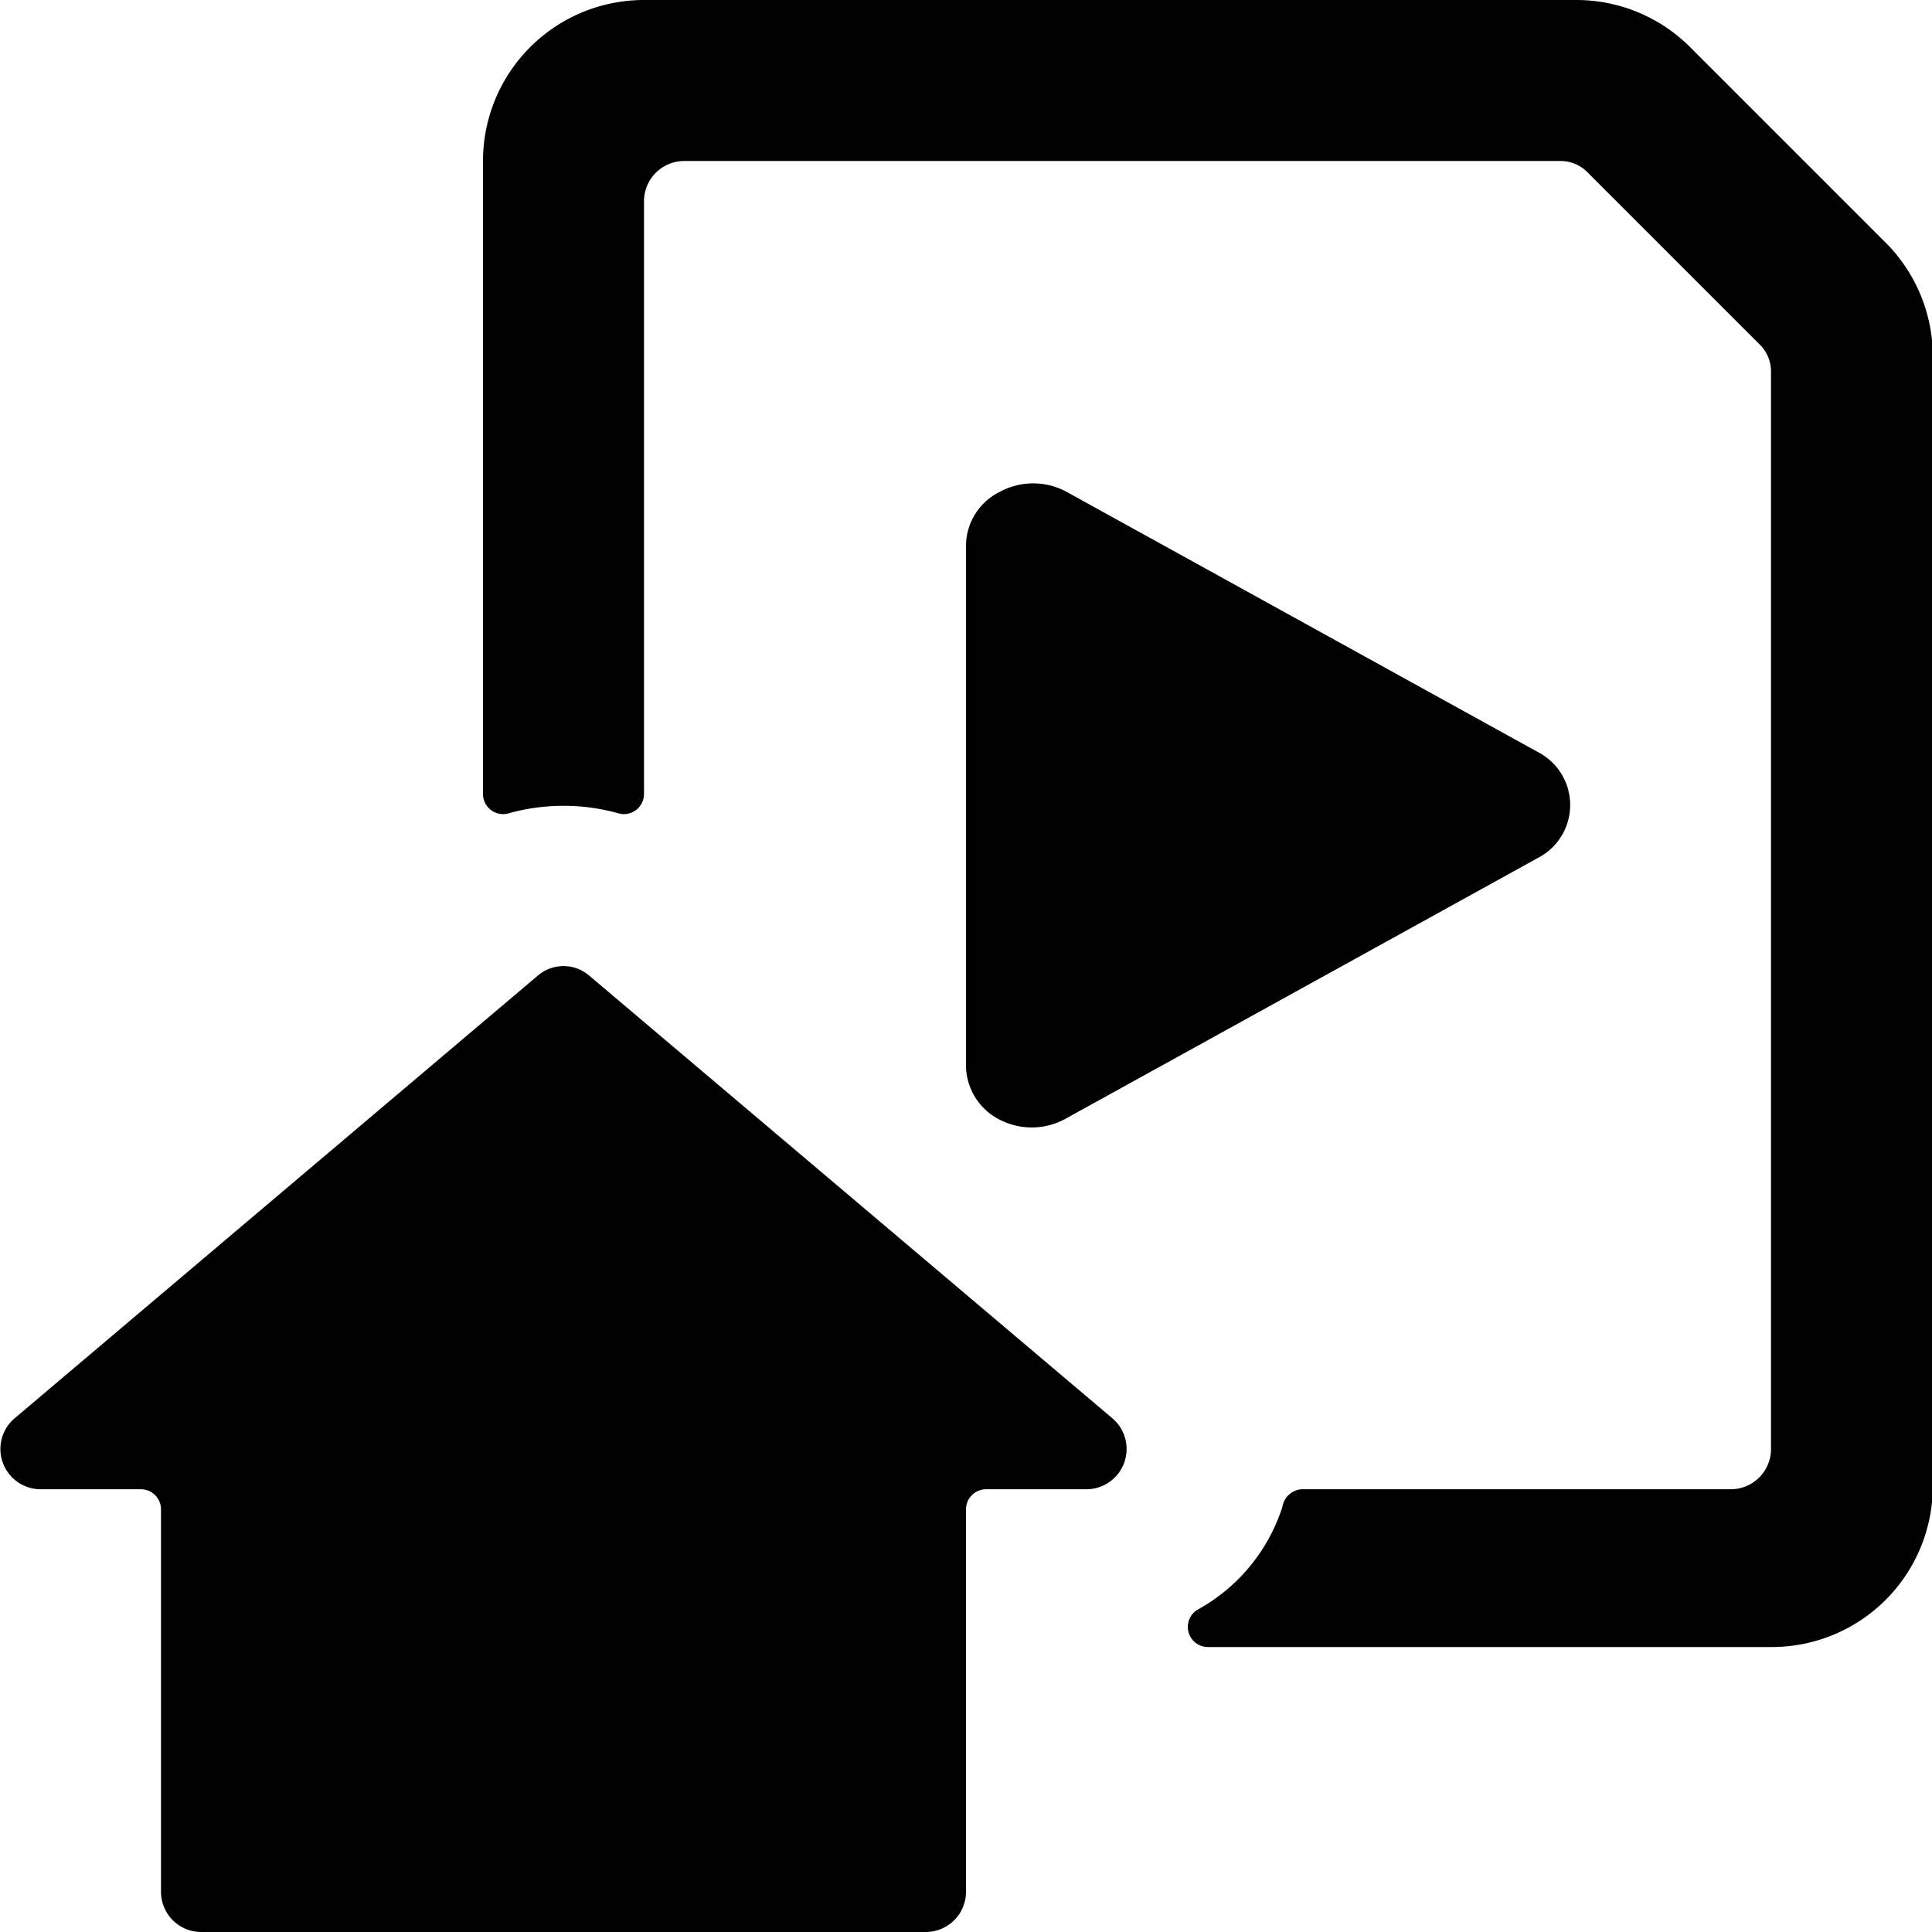
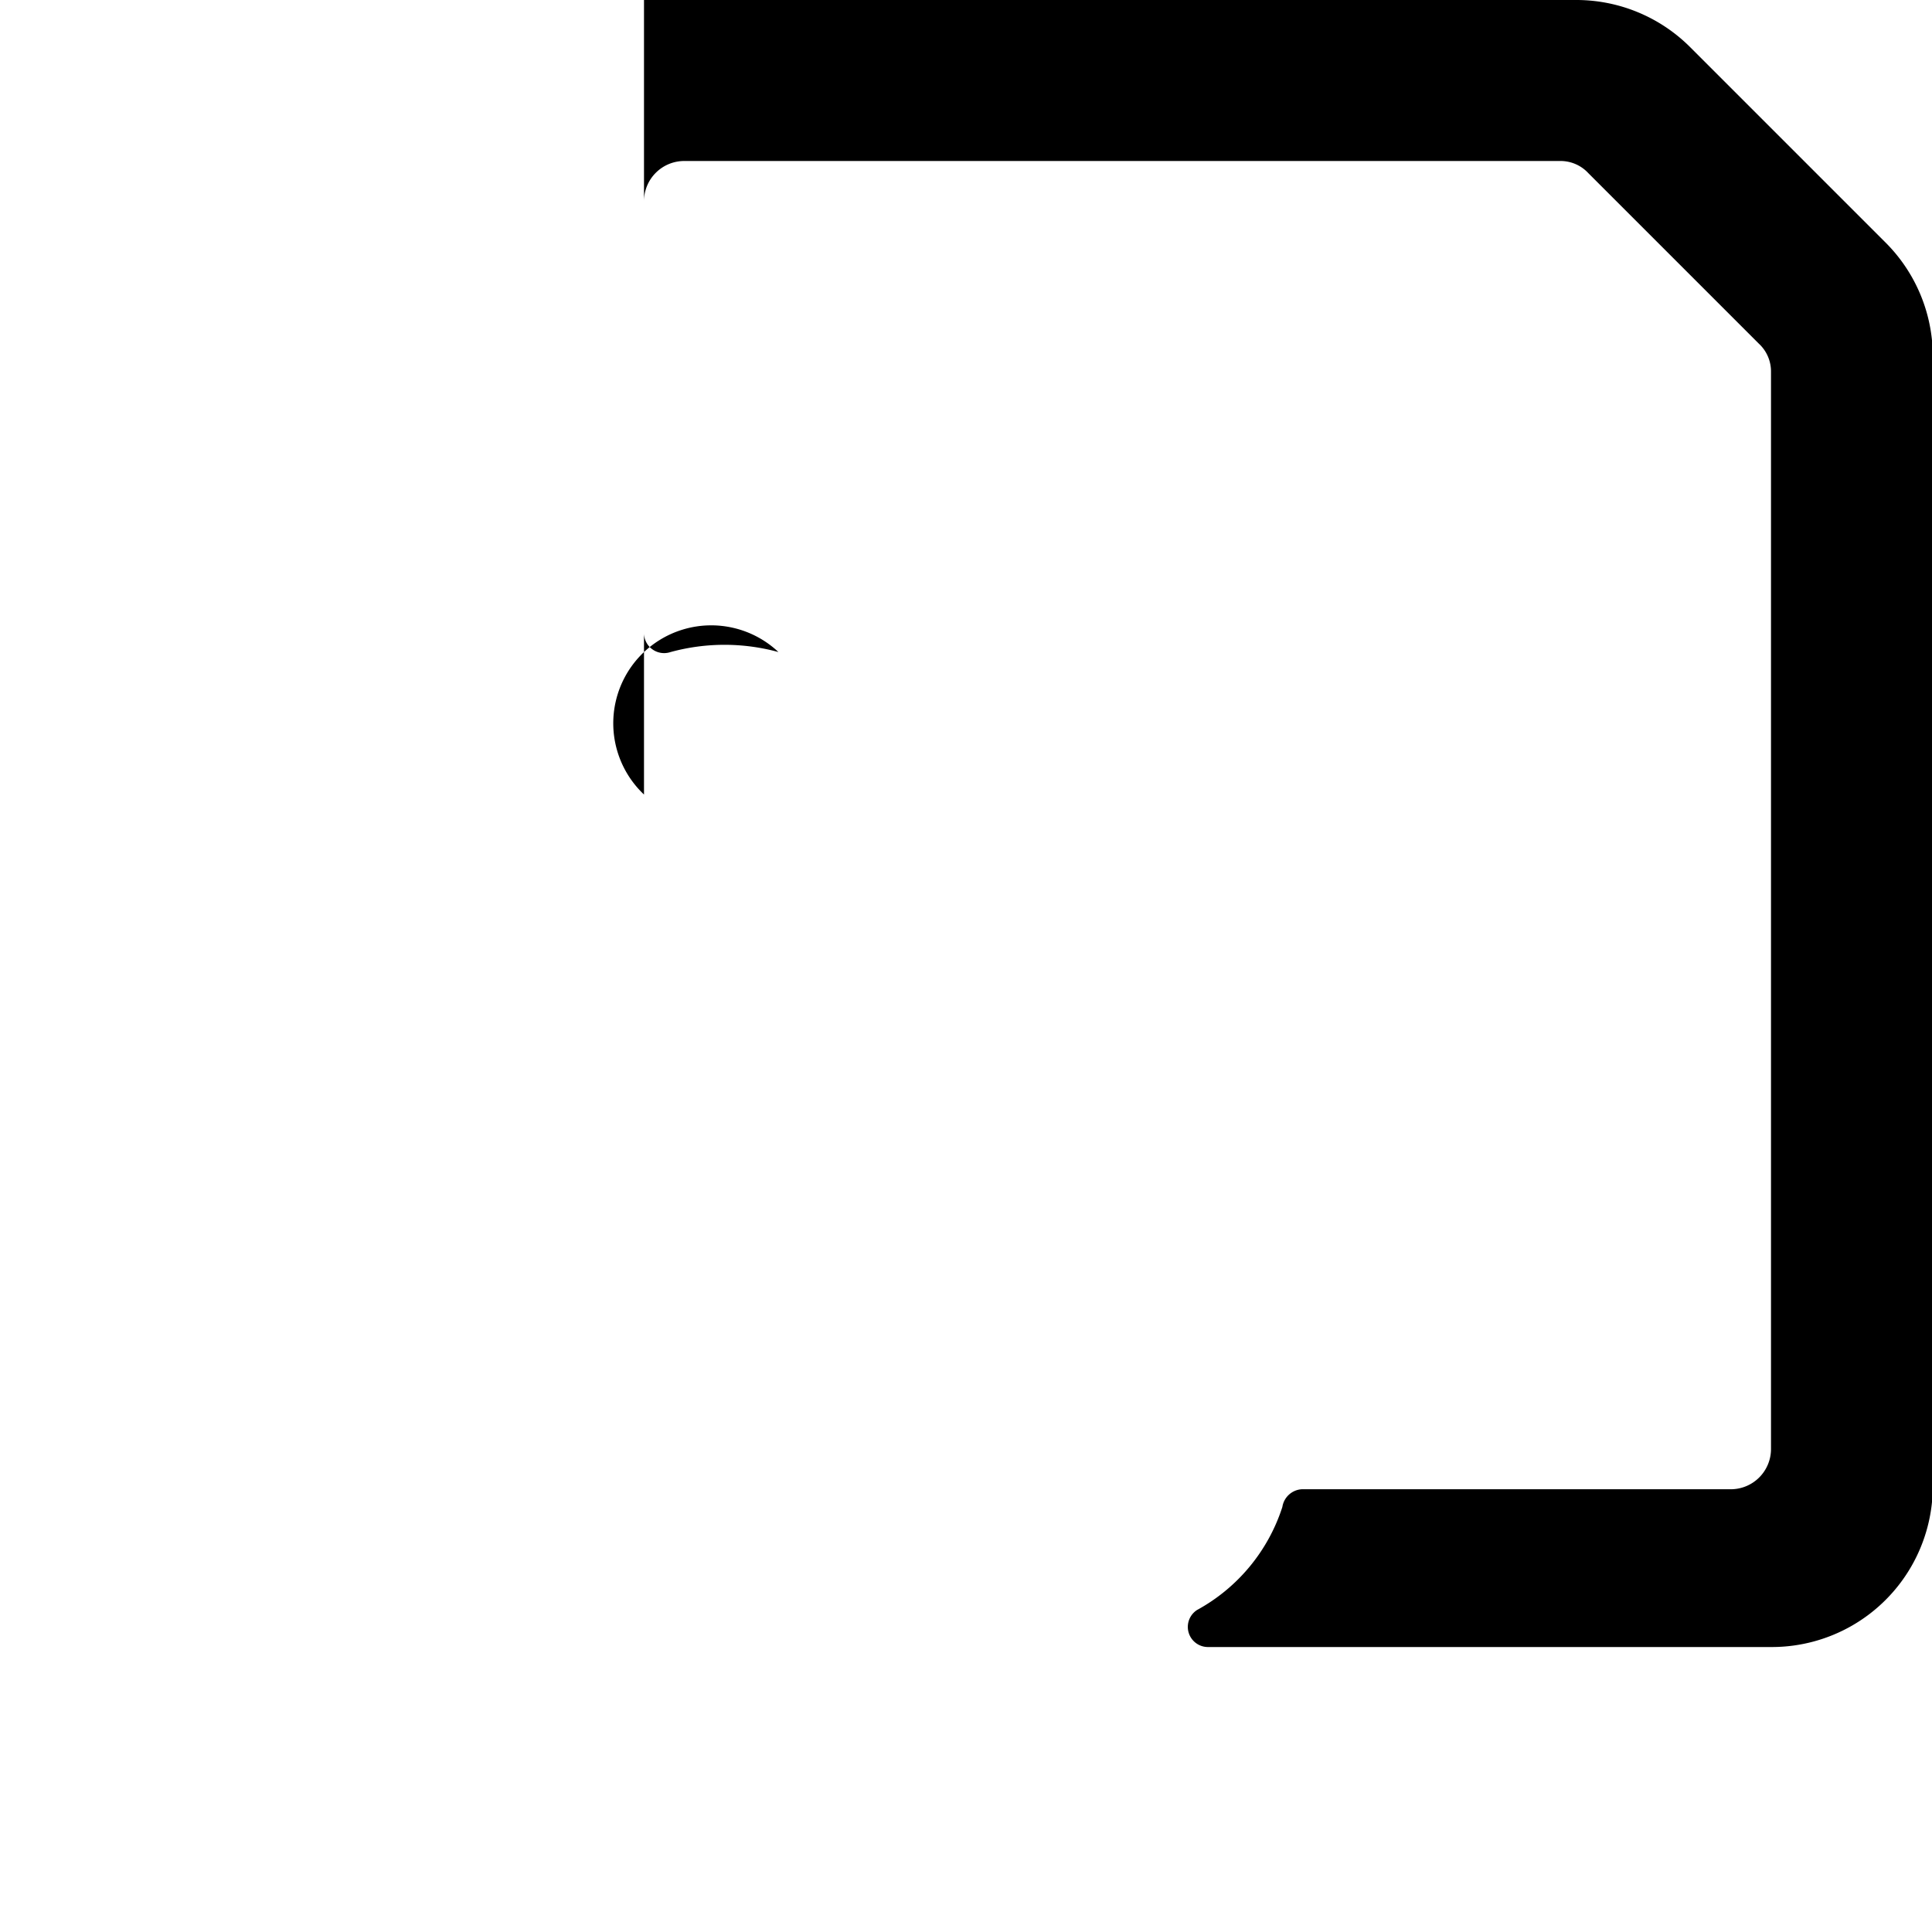
<svg xmlns="http://www.w3.org/2000/svg" viewBox="0 0 24 24">
  <g>
-     <path d="m13.25 13.89 5.85 -3.23a0.74 0.74 0 0 0 0 -1.32l-5.85 -3.23a0.87 0.87 0 0 0 -0.83 0 0.75 0.75 0 0 0 -0.42 0.66v6.48a0.76 0.76 0 0 0 0.42 0.66 0.87 0.87 0 0 0 0.83 -0.02Z" fill="#000000" stroke-width="1" />
-     <path d="M23.41 3 21 0.59A2 2 0 0 0 19.59 0H8a2 2 0 0 0 -2 2v7.87a0.25 0.25 0 0 0 0.33 0.23 2.54 2.54 0 0 1 1.34 0A0.25 0.25 0 0 0 8 9.87V2.5a0.5 0.5 0 0 1 0.5 -0.5h10.88a0.47 0.47 0 0 1 0.35 0.15l2.12 2.12a0.47 0.47 0 0 1 0.15 0.35V18a0.5 0.5 0 0 1 -0.5 0.5h-5.33a0.26 0.26 0 0 0 -0.24 0.22A2.24 2.24 0 0 1 14.87 20a0.25 0.25 0 0 0 0.14 0.46h7a2 2 0 0 0 2 -2V4.41a2 2 0 0 0 -0.6 -1.41Z" fill="#000000" stroke-width="1" />
-     <path d="M7.32 12.12a0.49 0.49 0 0 0 -0.64 0l-6.5 5.5a0.5 0.5 0 0 0 0.32 0.88h1.25a0.25 0.25 0 0 1 0.25 0.25v4.75a0.5 0.5 0 0 0 0.5 0.5h9a0.5 0.5 0 0 0 0.5 -0.5v-4.75a0.25 0.25 0 0 1 0.25 -0.25h1.25a0.5 0.5 0 0 0 0.32 -0.88Z" fill="#000000" stroke-width="1" />
+     <path d="M23.41 3 21 0.59A2 2 0 0 0 19.59 0H8v7.87a0.25 0.25 0 0 0 0.33 0.23 2.54 2.54 0 0 1 1.34 0A0.25 0.25 0 0 0 8 9.87V2.5a0.5 0.5 0 0 1 0.5 -0.5h10.88a0.47 0.47 0 0 1 0.35 0.15l2.12 2.12a0.47 0.47 0 0 1 0.15 0.35V18a0.5 0.5 0 0 1 -0.5 0.5h-5.33a0.26 0.26 0 0 0 -0.24 0.22A2.24 2.24 0 0 1 14.87 20a0.25 0.25 0 0 0 0.14 0.46h7a2 2 0 0 0 2 -2V4.41a2 2 0 0 0 -0.6 -1.41Z" fill="#000000" stroke-width="1" />
  </g>
</svg>